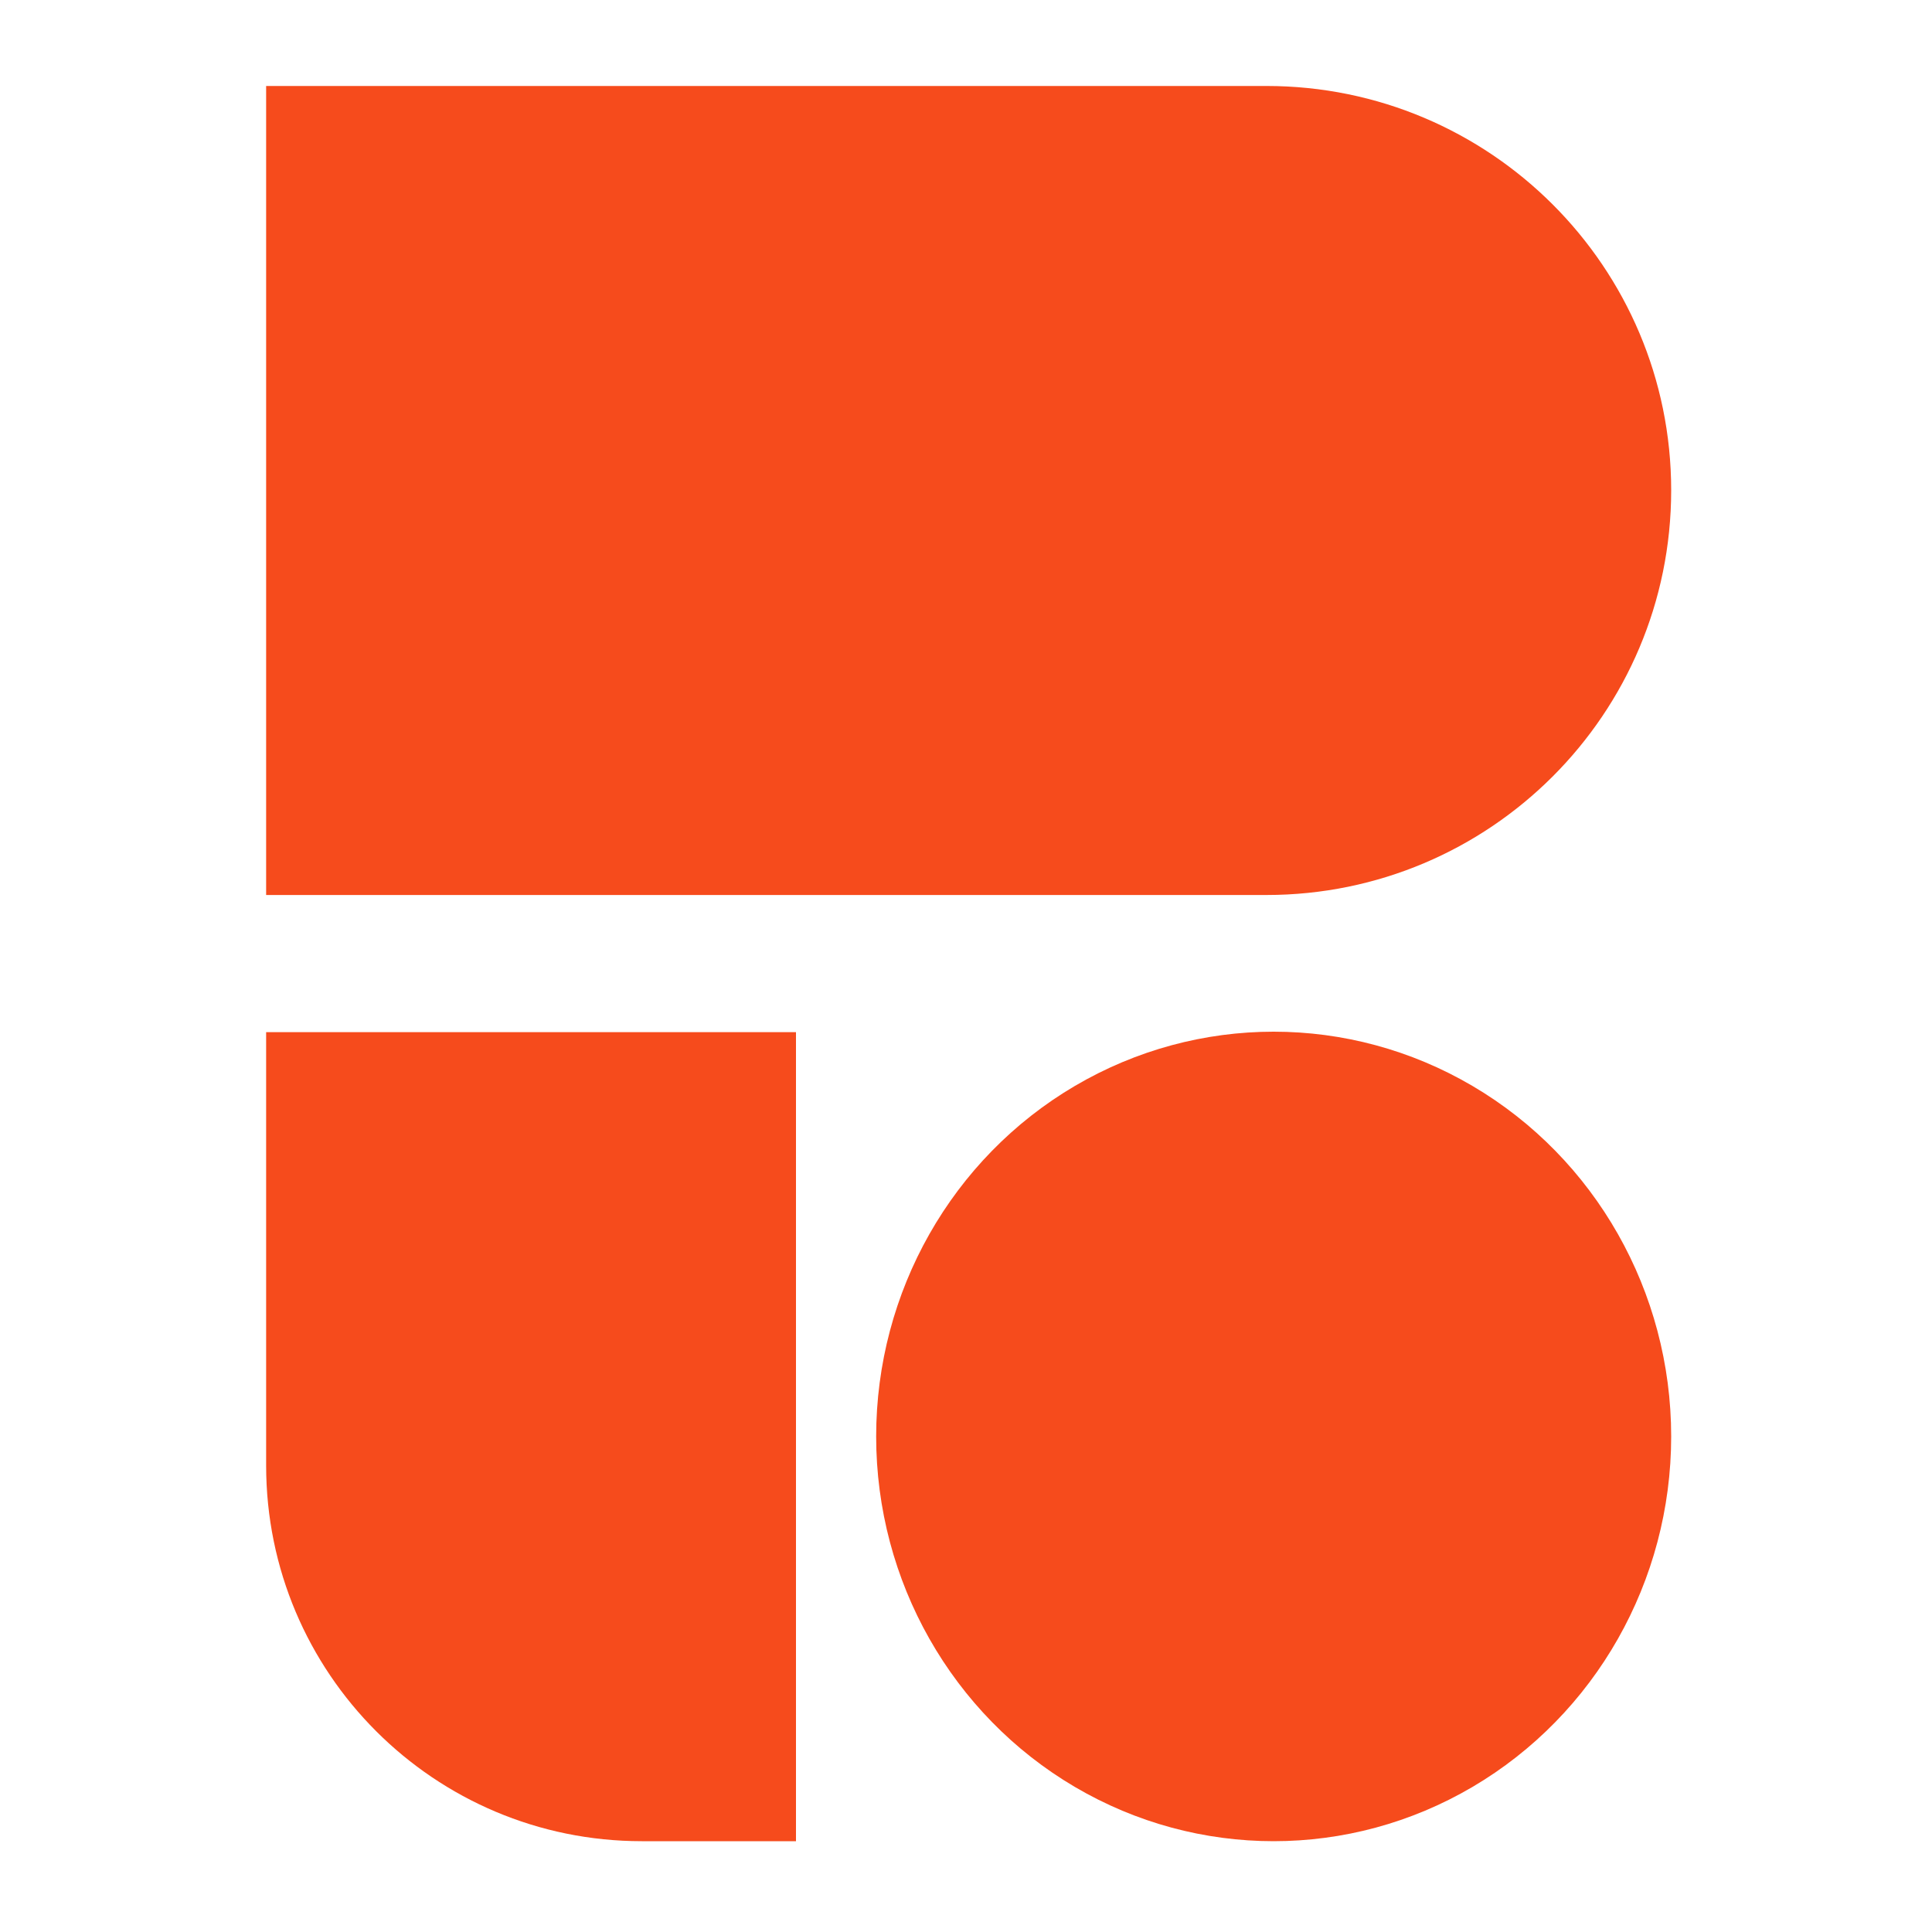
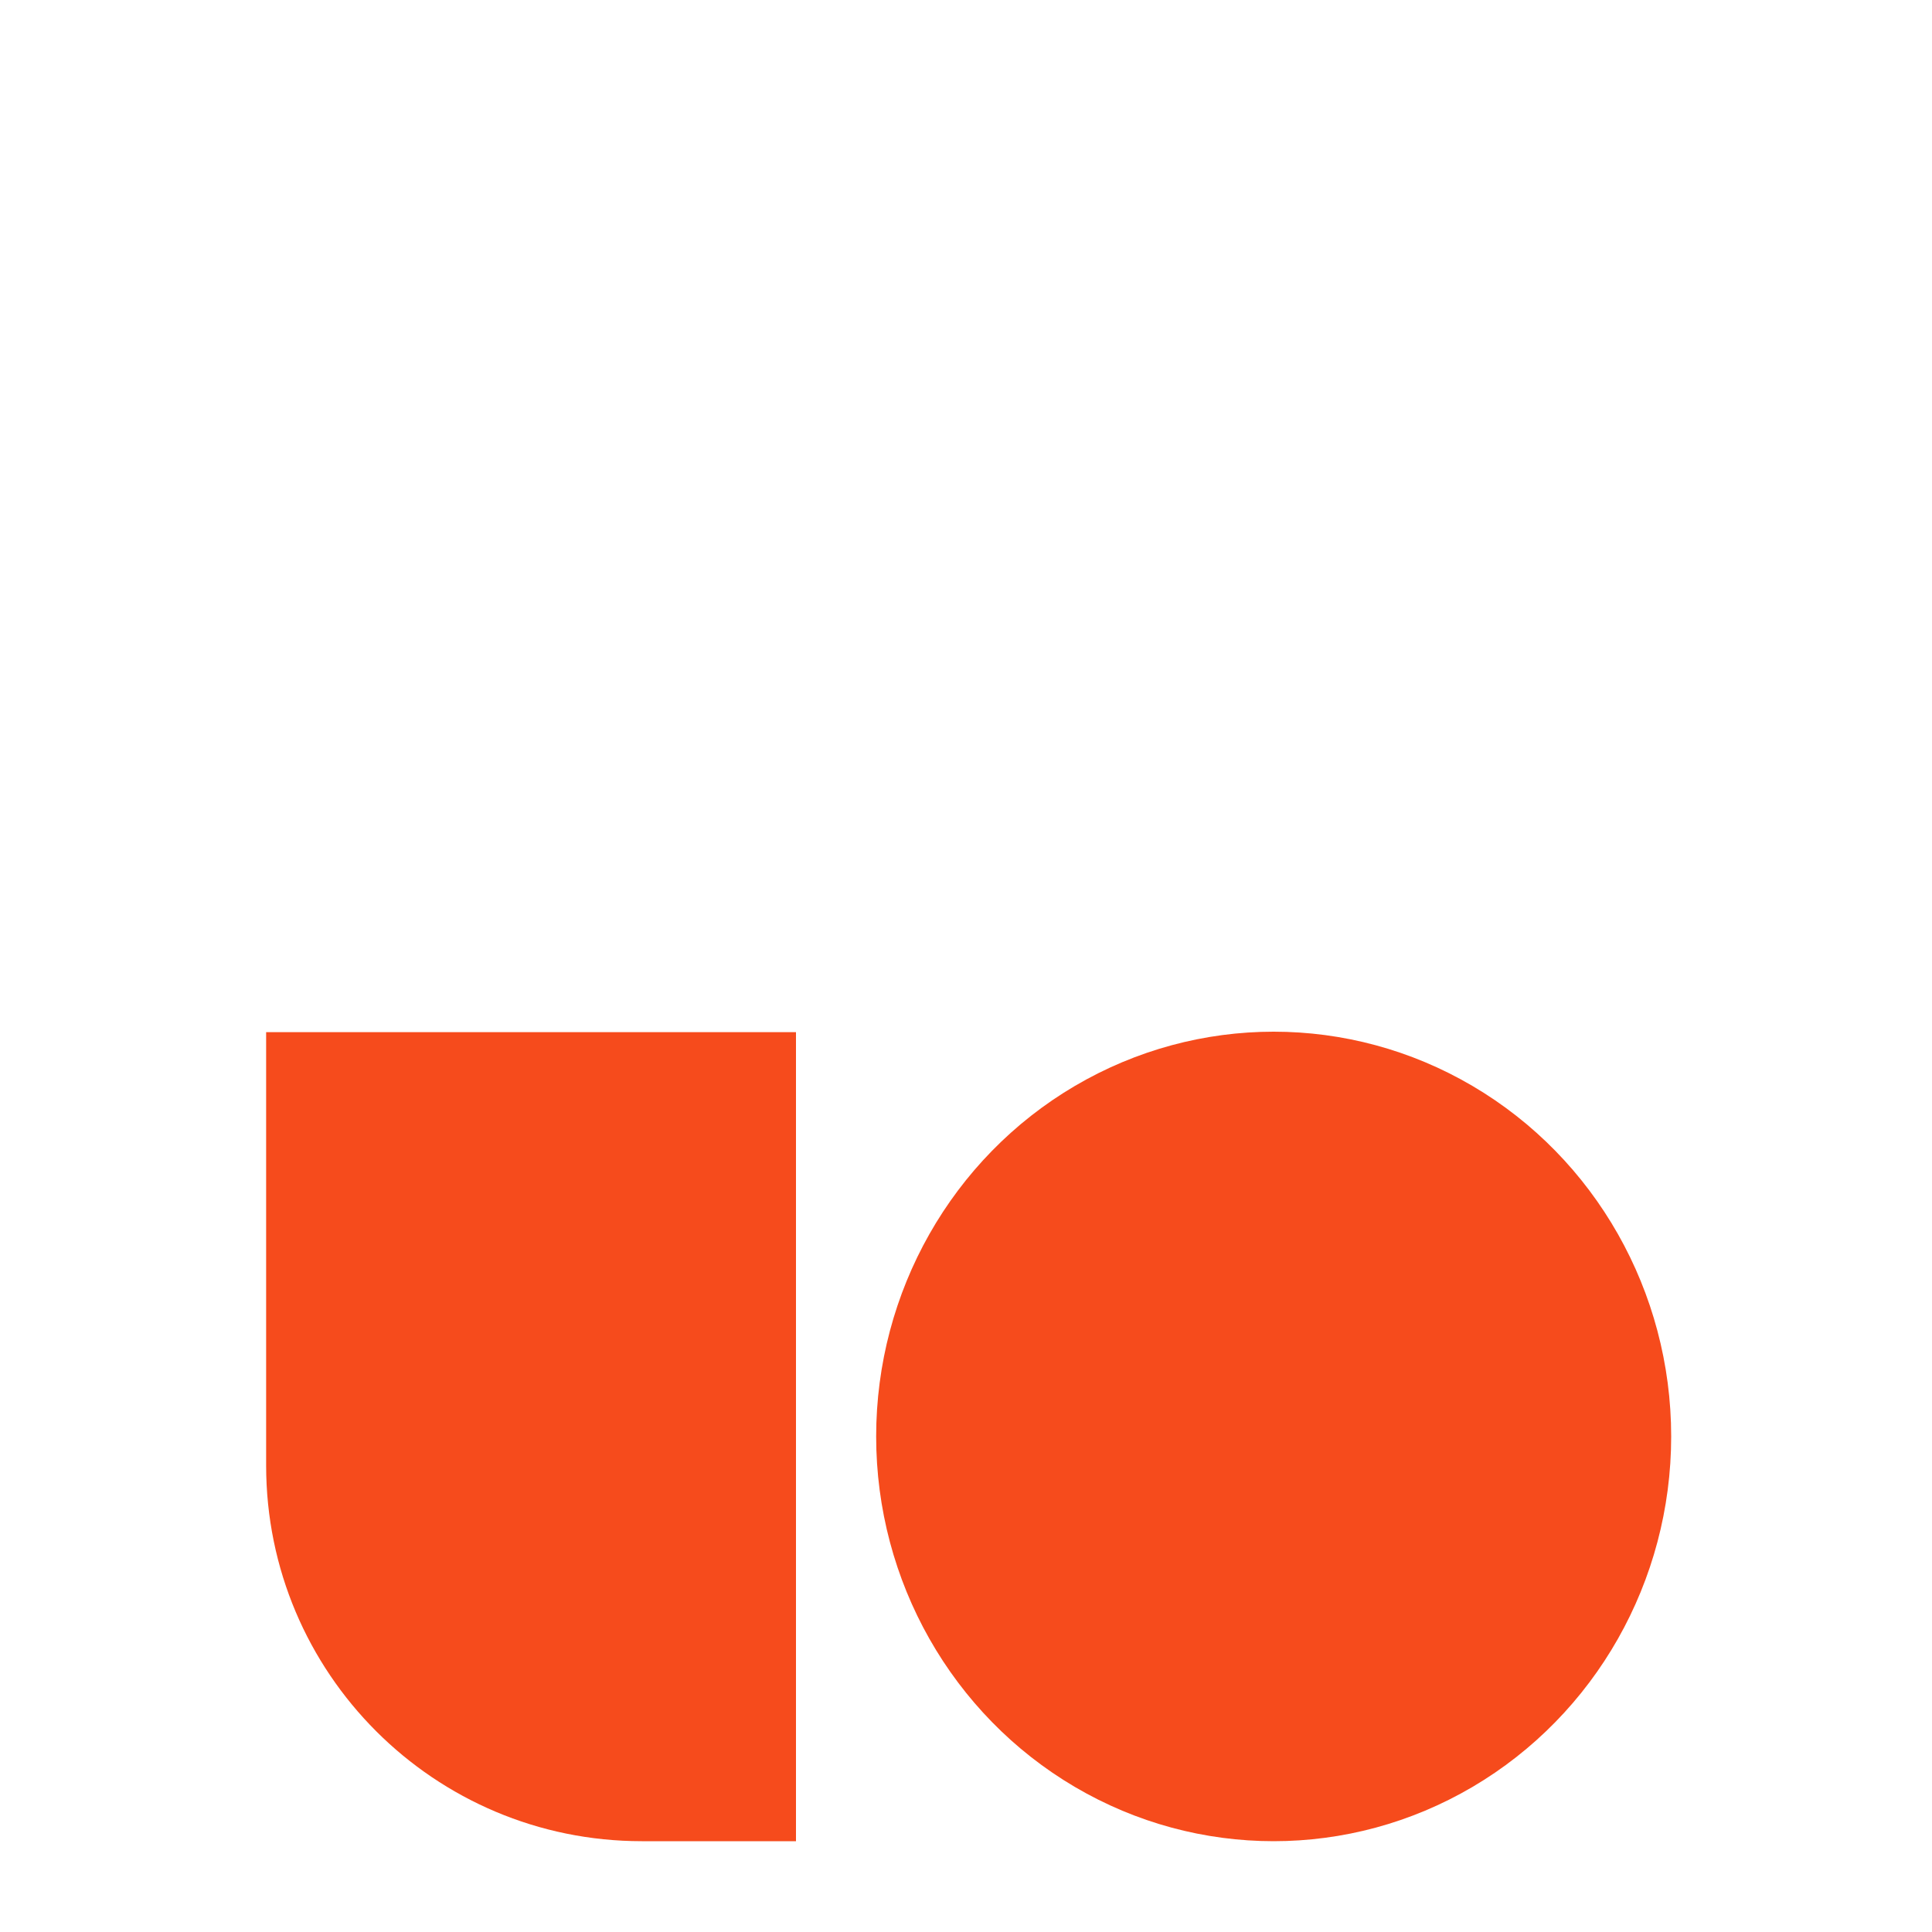
<svg xmlns="http://www.w3.org/2000/svg" version="1.1" id="Layer_1" x="0px" y="0px" viewBox="0 0 400 400" style="enable-background:new 0 0 400 400;" xml:space="preserve">
  <style type="text/css">
	.st0{fill-rule:evenodd;clip-rule:evenodd;fill:#F64B1C;}
	.st1{fill:#F64B1C;}
</style>
-   <path class="st0" d="M262.2,17.8H55.1v167.5h207.1c46.3,0,83.8-37.5,83.8-83.8l0,0l0,0C346,55.3,308.5,17.8,262.2,17.8z" />
-   <path class="st0" d="M55.1,303.4c0,43,34.8,77.8,77.8,77.8c0,0,0,0,0,0h31.9V213.7H55.1V303.4z" />
+   <path class="st0" d="M55.1,303.4c0,43,34.8,77.8,77.8,77.8h31.9V213.7H55.1V303.4z" />
  <ellipse class="st1" cx="263.7" cy="297.4" rx="82.3" ry="83.8" />
</svg>